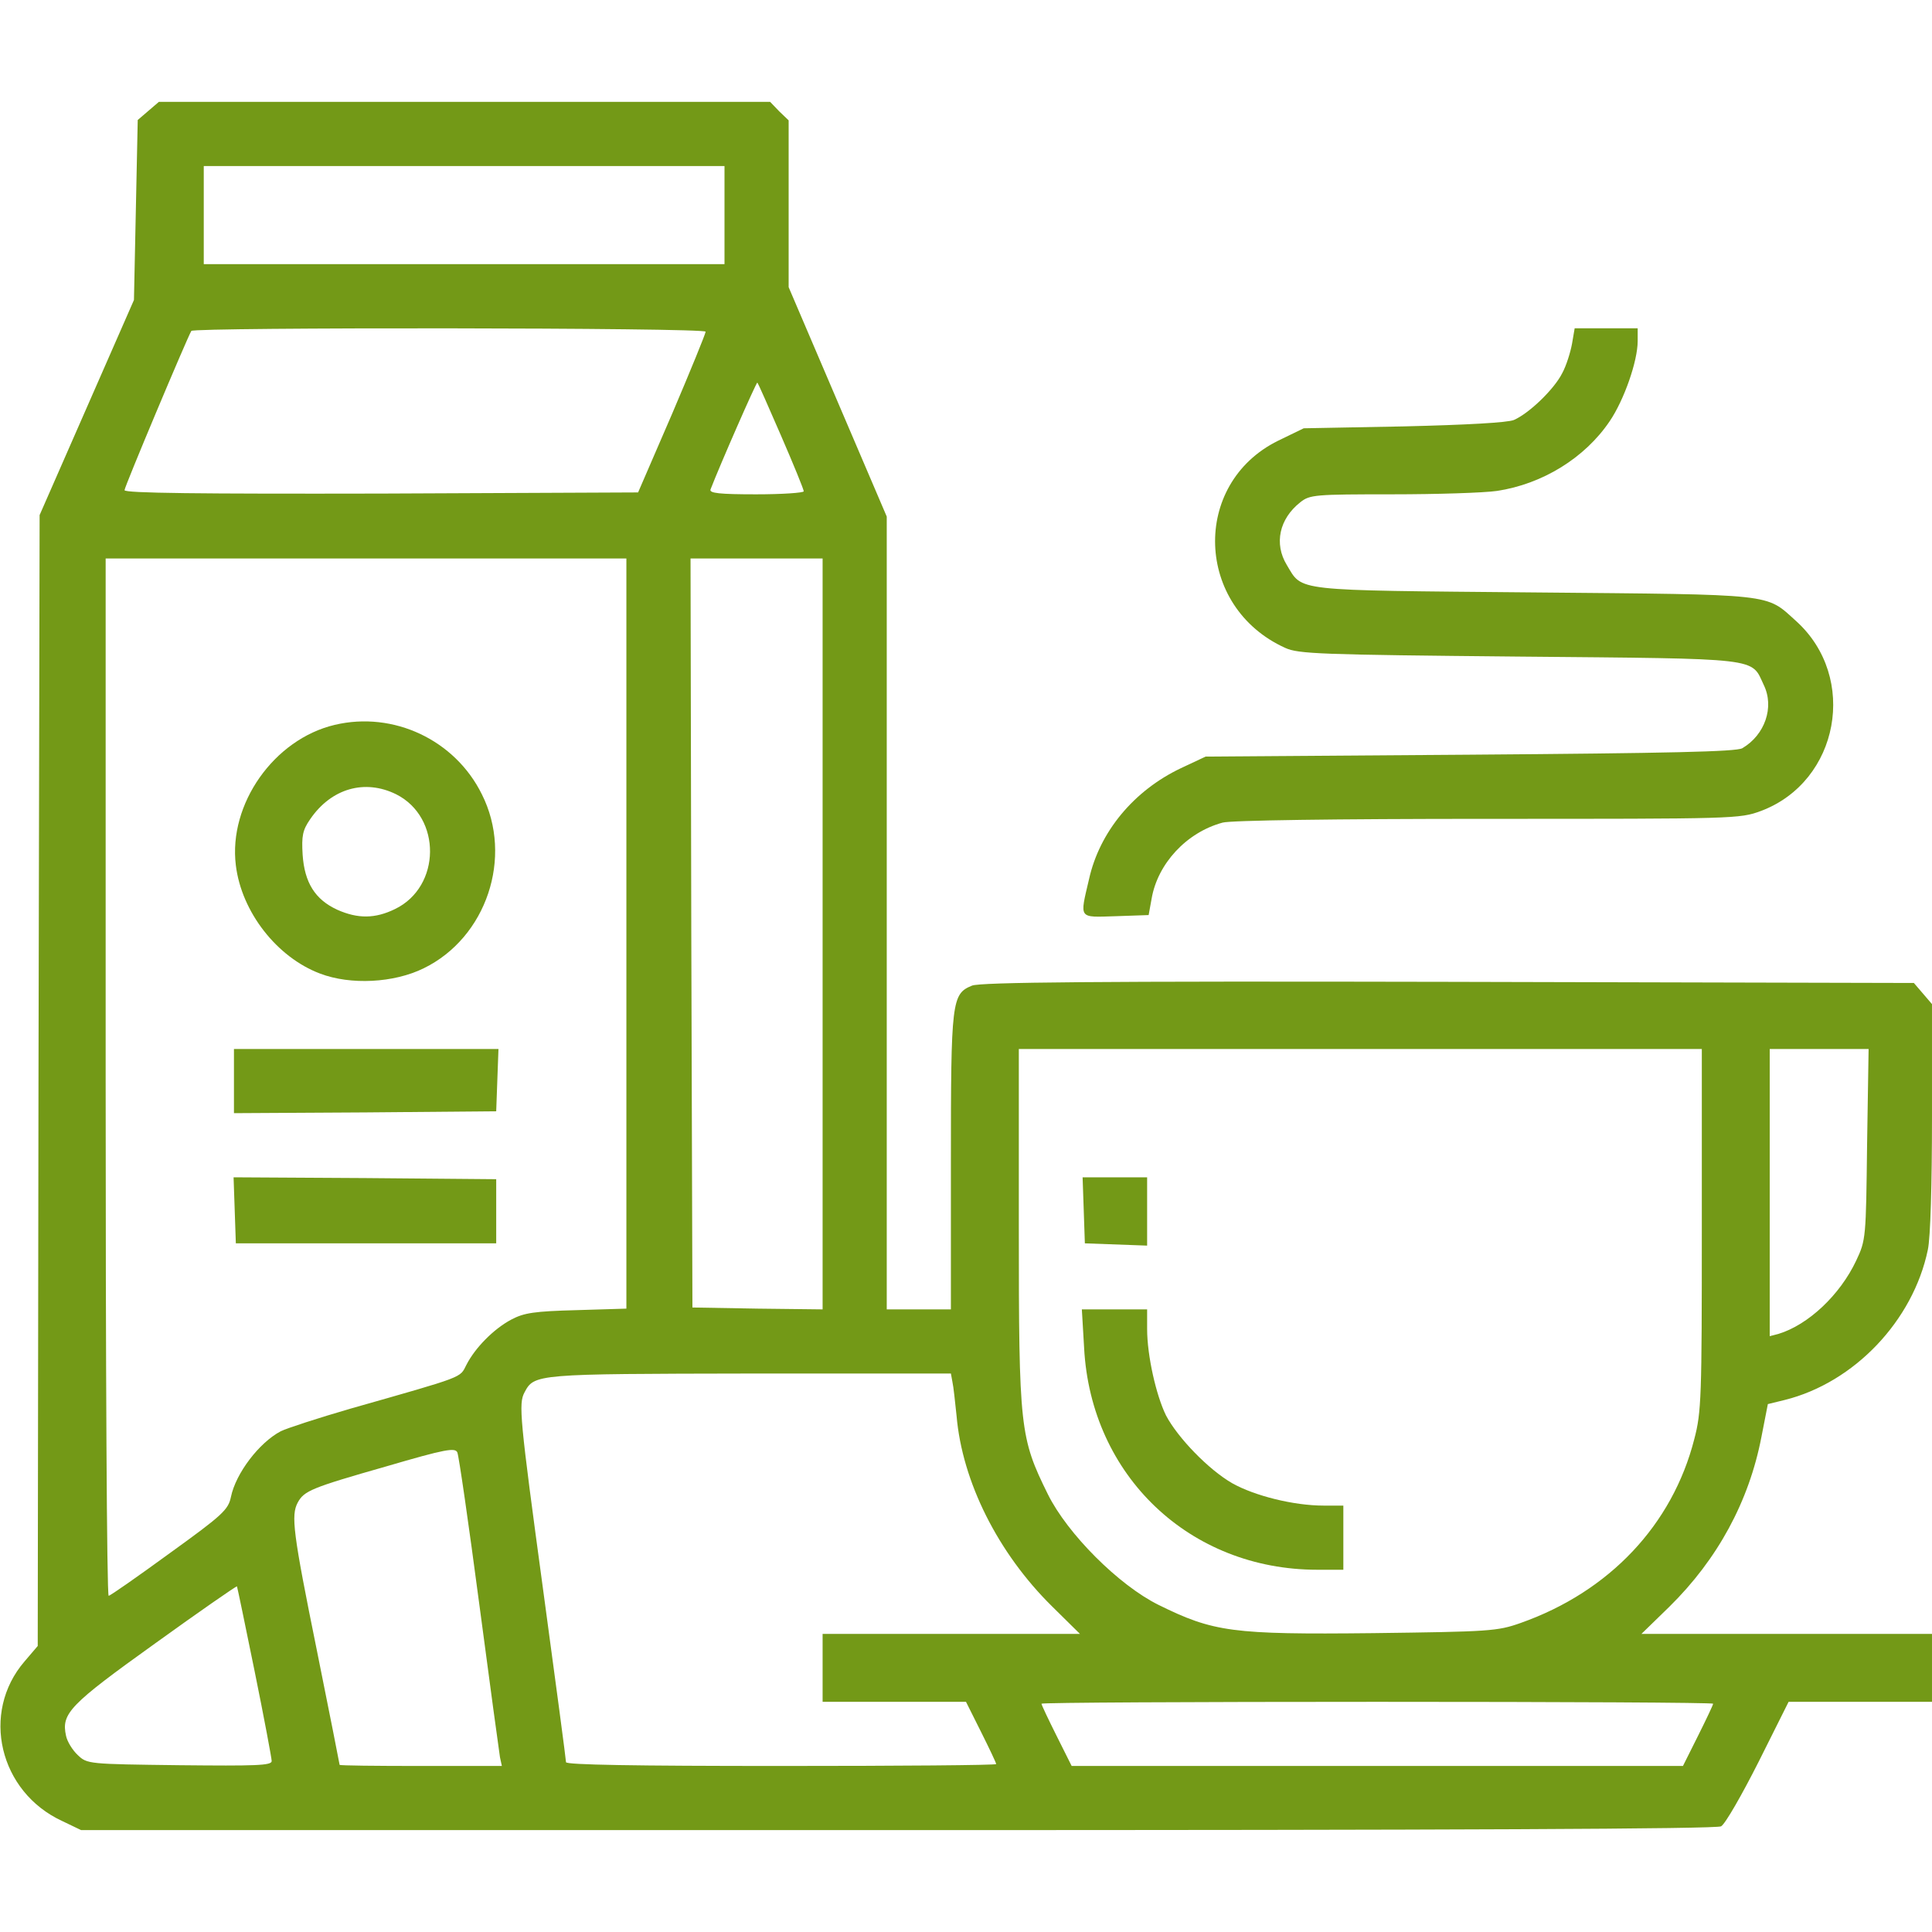
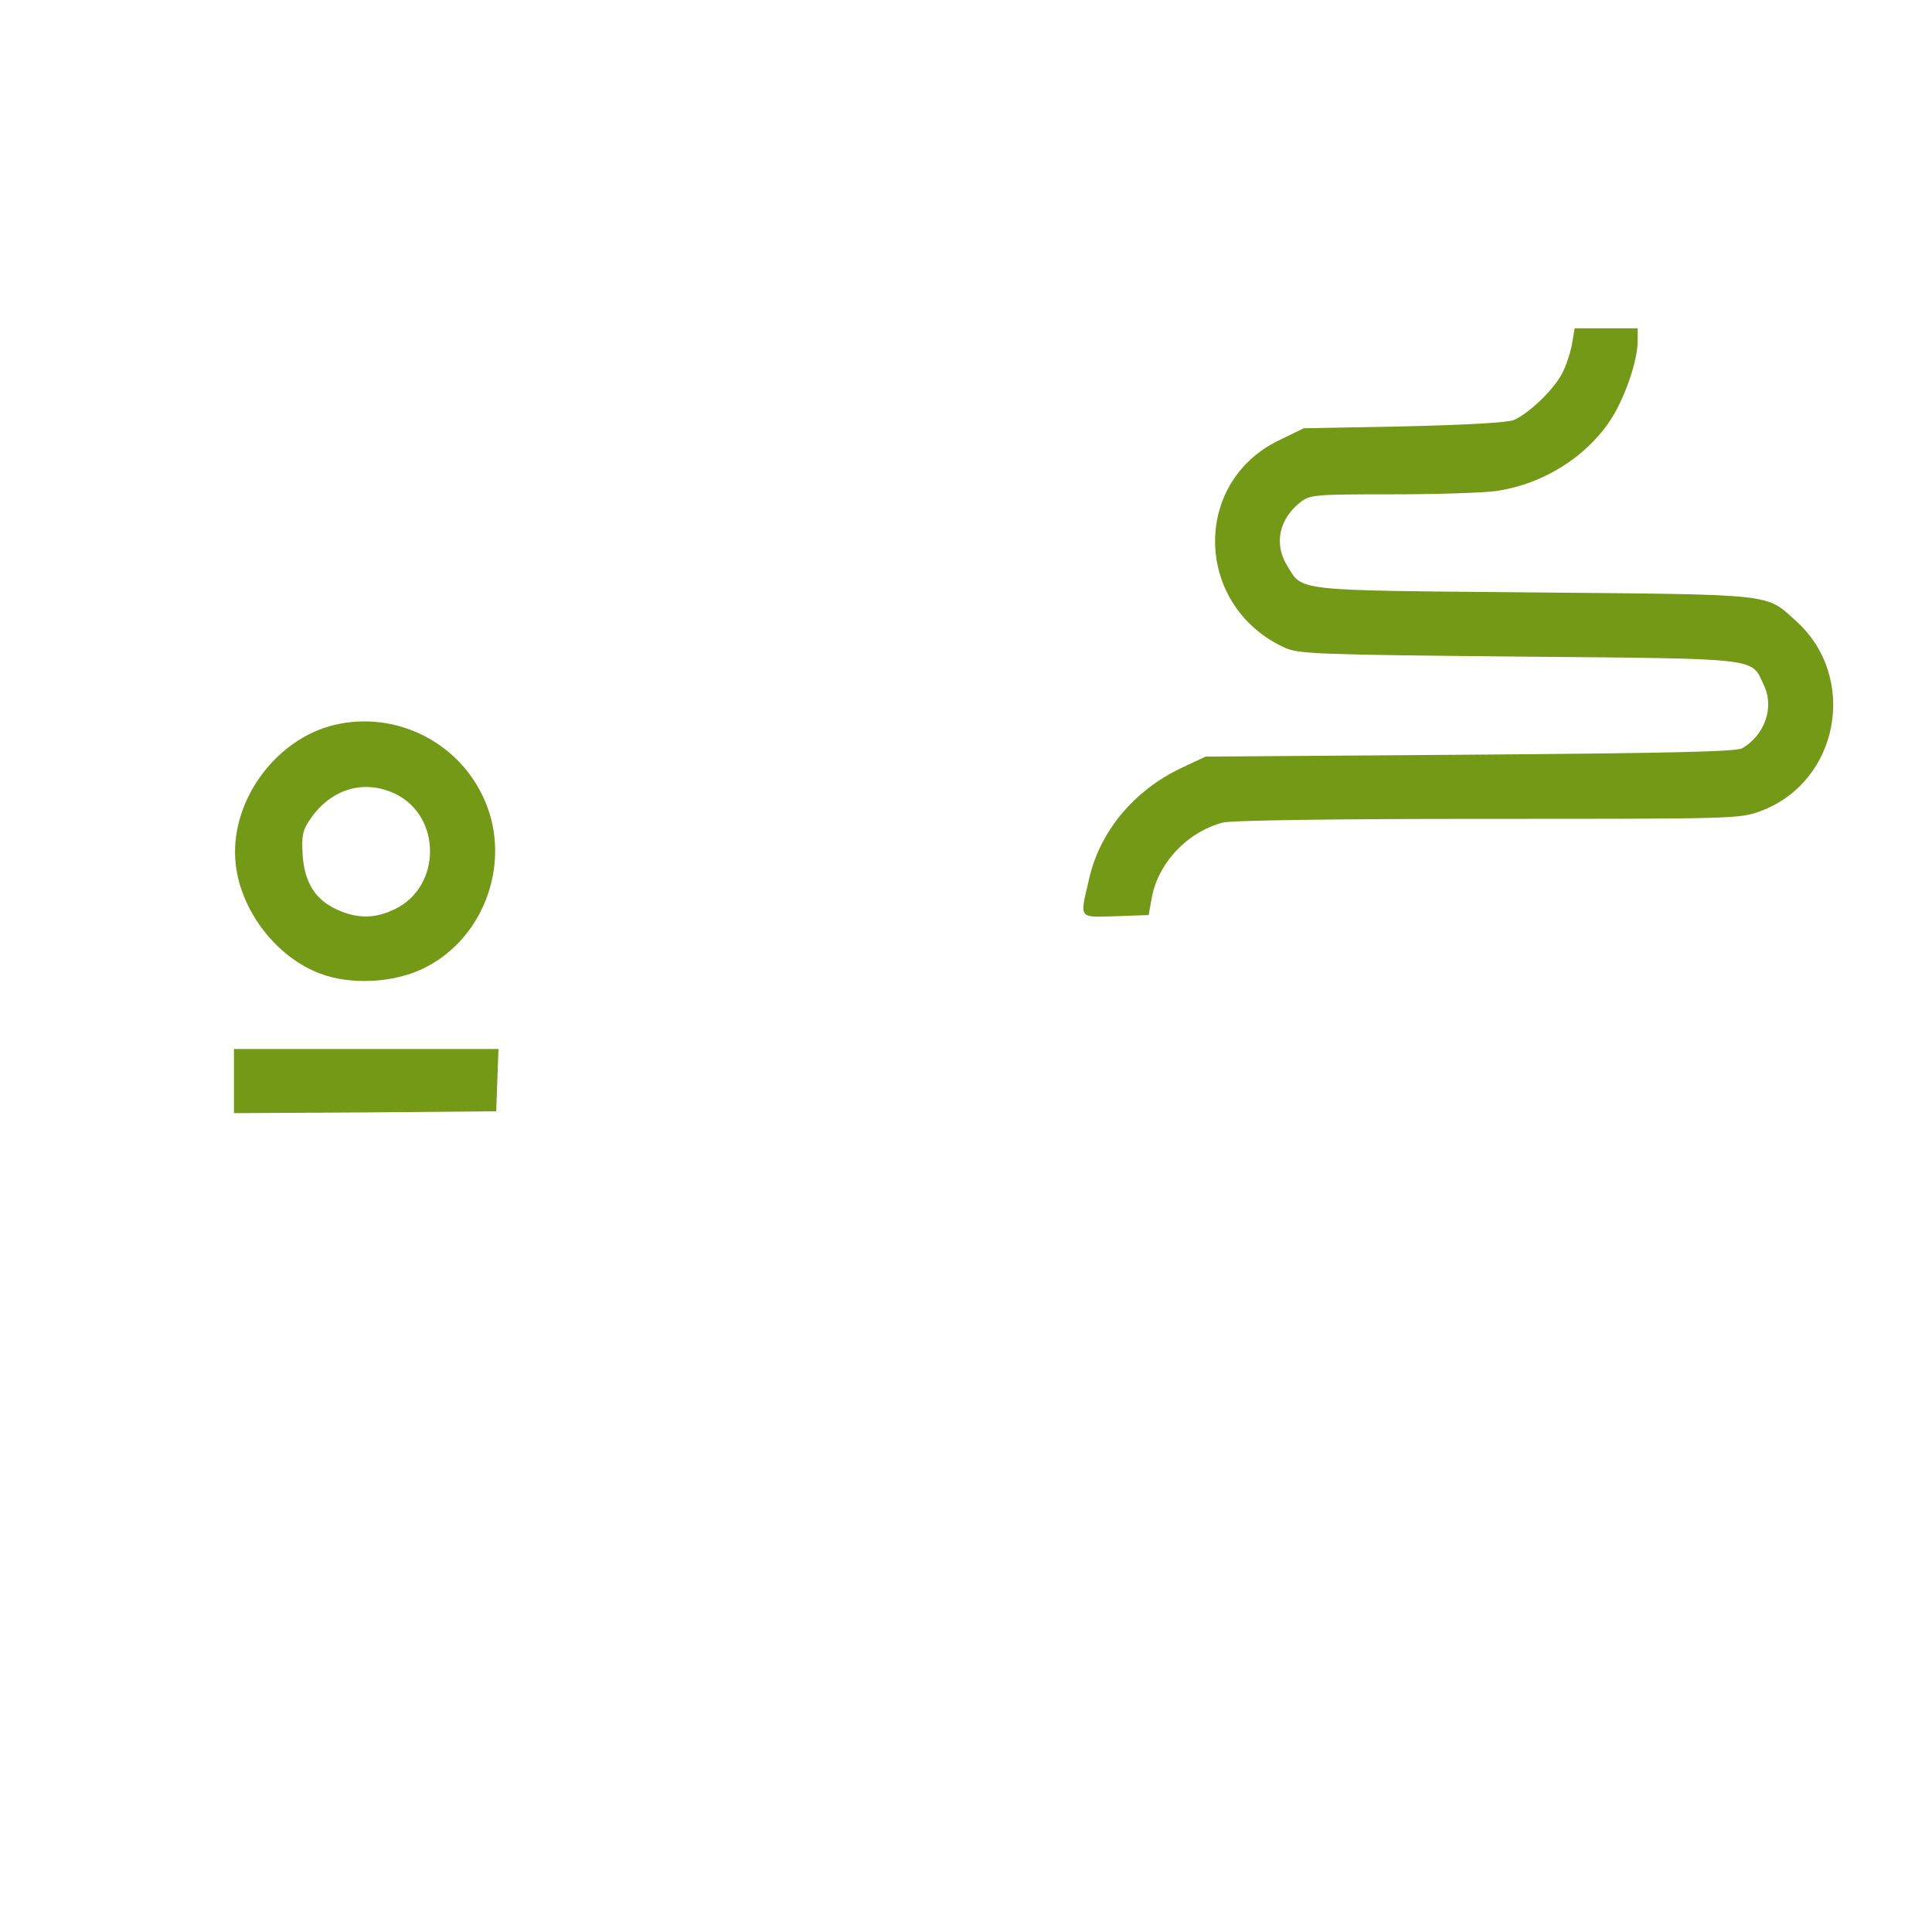
<svg xmlns="http://www.w3.org/2000/svg" viewBox="0 0 1024 1024" fill="#739917">
-   <path d="M78.599 58.8l-5.6 4.8-1 47.8-1 47.599-50 114-0.6 299.799-0.4 299.6-7 8.201c-23.4 27.199-13.4 69.199 20 84.6l10 4.8h432.599c296.801 0 433.8-0.6 436.6-2 2.2-1.201 11.001-16.601 19.801-34l15.999-32h76v-36.001h-153.999l14.8-14.4c25.6-25.199 42.201-55.799 48.799-89.999l3.401-17.401 8.999-2.199c36.8-9.2 67.999-42 75.799-79.601 1.4-6.399 2.2-34.8 2.2-70.399v-59.8l-9.599-11.201-246.8-0.6c-186.8-0.399-248 0.2-252.4 2-10.8 4.4-11.2 8-11.2 93.601v78h-34.001v-420.2l-52-121.6v-88.4l-5-4.8-4.8-5h-324l-5.6 4.8zM383.999 114v26h-276v-52h276v26zM373.998 175.8c0 0.999-7.999 20.6-17.8 43.599l-17.999 41.601-136 0.6c-96.2 0.2-136.2-0.2-136.2-1.799 0-1.801 32.8-79.8 35.4-84.401 1.2-2 272.599-1.799 272.599 0.401zM413.999 231c6.6 15.201 12 28.4 12 29.401 0 0.8-11.4 1.6-25.199 1.6-19.4 0-25-0.601-24.2-2.601 5-12.999 24.399-57.199 24.8-56.599 0.399 0.2 5.999 13 12.6 28.199zM331.998 494.8v198.801l-26.399 0.8c-22.401 0.6-27.8 1.4-34.601 4.999-9.4 5-19.2 15-23.799 24.001-3.6 7-0.2 5.8-61.401 23.199-17.2 5-33.799 10.399-37 12-11.4 6.001-23.8 22.2-26.4 34.8-1.4 6.801-4.4 9.601-32.4 29.8-17 12.401-31.6 22.601-32.4 22.601-1 0.199-1.6-123.601-1.6-274.801v-275h275.999v198.799zM435.999 495v199l-34.399-0.399-34.601-0.601-0.6-198.599-0.399-198.4h69.999v199zM901.999 651.6c0 88.8-0.2 96.8-4.001 111.199-11.599 45.4-44.999 80.801-91.999 97.4-12.401 4.4-16.4 4.601-78.4 5.401-74.6 0.8-84.4-0.6-113.6-15-21.001-10.401-48.2-37.6-58.601-58.601-14.8-30-15.399-34.599-15.399-141.4v-94.6h362v95.601zM989.599 606.4c-0.601 49.8-0.601 50.801-5.8 61.8-8.6 18.201-25.401 34.001-41.2 38.801l-4.601 1.2v-152.2h52.4l-0.799 50.4zM504.798 732.4c0.601 2.599 1.4 10.6 2.2 18 3 35 22 72.799 50.6 101l14.8 14.599h-136.4v36.001h76l8 15.999c4.4 8.801 8 16.4 8 17s-51.2 1.001-114 1.001c-77.4 0-114-0.6-114-2 0-1.201-5.399-41.801-12-90.4-12.6-92.6-13.199-99.6-10-105.601 5.2-9.8 5.8-9.8 119.4-10h106.601l0.799 4.4zM253.999 850c5.6 42.399 10.6 79 11.001 81.399l0.999 4.601h-42.999c-23.6 0-43.001-0.2-43.001-0.6 0-0.401-5.399-27.601-12-60.4-12.8-63.001-13.801-71.801-10.201-78.601 3.401-6.2 7.001-7.8 47-19.2 31.4-9.2 36.4-10 37.6-7.401 0.8 1.801 6.001 37.8 11.6 80.201zM134.999 886c5 24.599 9 46 9 47.399 0 2.401-8.6 2.601-48.8 2.2-48.4-0.6-49-0.6-54-5.399-2.8-2.599-5.6-7.2-6.2-10.201-2.6-11.799 1.8-16.4 47-48.799 23.6-17 43.2-30.6 43.6-30.4 0.2 0.399 4.4 20.6 9.4 45.199zM907.998 903c0 0.6-3.6 8.201-7.999 17l-8 16.001h-323.999l-8-16.001c-4.4-8.799-8-16.4-8-17s80.001-0.999 178-0.999c98 0 177.999 0.399 177.999 0.999z" />
  <path d="M177.398 384.2c-32.2 7.6-56.4 42-52.4 74.399 3 24.8 21.8 48.799 44.6 57.4 16.2 6.201 39.2 5 54.999-2.8 33.201-16.2 47.6-58.8 30.8-92.199-14.2-28.801-46.8-44.2-78-36.8zM209.998 421c24.2 12.2 23.799 49-0.6 60.799-10.6 5.2-19.8 5.2-30.6 0.401-11.801-5.401-17.401-14.4-18.4-29.2-0.601-10 0-13 3.999-18.801 11.2-16.4 29-21.4 45.6-13.199z" />
  <path d="M124 573v17l69.6-0.399 69.399-0.6 0.6-16.601 0.6-16.4h-140.199v17z" />
-   <path d="M124.4 641.4l0.6 17.6h138v-34l-69.6-0.6-69.6-0.401 0.6 17.401z" />
-   <path d="M574.4 641.4l0.6 17.6 33.001 1.201v-36.201h-34.2l0.6 17.401z" />
-   <path d="M574.6 714.399c3.6 67.801 56 117.601 123.6 117.601h13.801v-34h-10.401c-15.999 0-36.599-5.2-48.4-11.801-12.6-7.199-29-24.2-35.199-35.999-5.2-10.6-10-31.601-10-45.801v-10.399h-34.599l1.2 20.4z" />
  <path d="M833.202 182.2c-0.8 4.4-3 11.599-5.2 15.6-4.2 8.4-17.401 21.2-25.6 24.8-3.4 1.4-24.8 2.599-58.4 3.4l-52.999 1.001-13.6 6.599c-46.2 22.8-44 88.2 3.799 109.801 7.001 3.201 18.401 3.6 123.8 4.601 129.4 1.2 123 0.399 129.801 14.999 5.8 11.801 0.6 26.601-11.4 33.6-3.4 1.801-38.001 2.601-144.4 3.4l-140 1.001-13.201 6.2c-24.8 11.801-42.999 33.6-48.599 58.801-5 21.4-5.8 20.199 14.2 19.599l17.399-0.6 1.6-8.801c3.199-18.4 18.4-35 37.6-40.199 4.2-1.201 59.2-2 140.401-2 131.6 0 133.6 0 145-4.2 41.4-15.601 51.599-70.801 18.6-100.601-16.4-14.8-10-14-139.001-15.201-129.001-1.2-122.4-0.399-131-14.599-6.799-11.2-3.999-24.4 7.2-33.2 5-4.001 7.8-4.201 48.601-4.201 23.799 0 48.799-0.799 55.6-1.799 24-3.6 46.599-17.401 59.8-37 7.6-11.2 14.8-31.8 14.8-42.399v-6.801h-33.4l-1.4 8.201z" />
</svg>